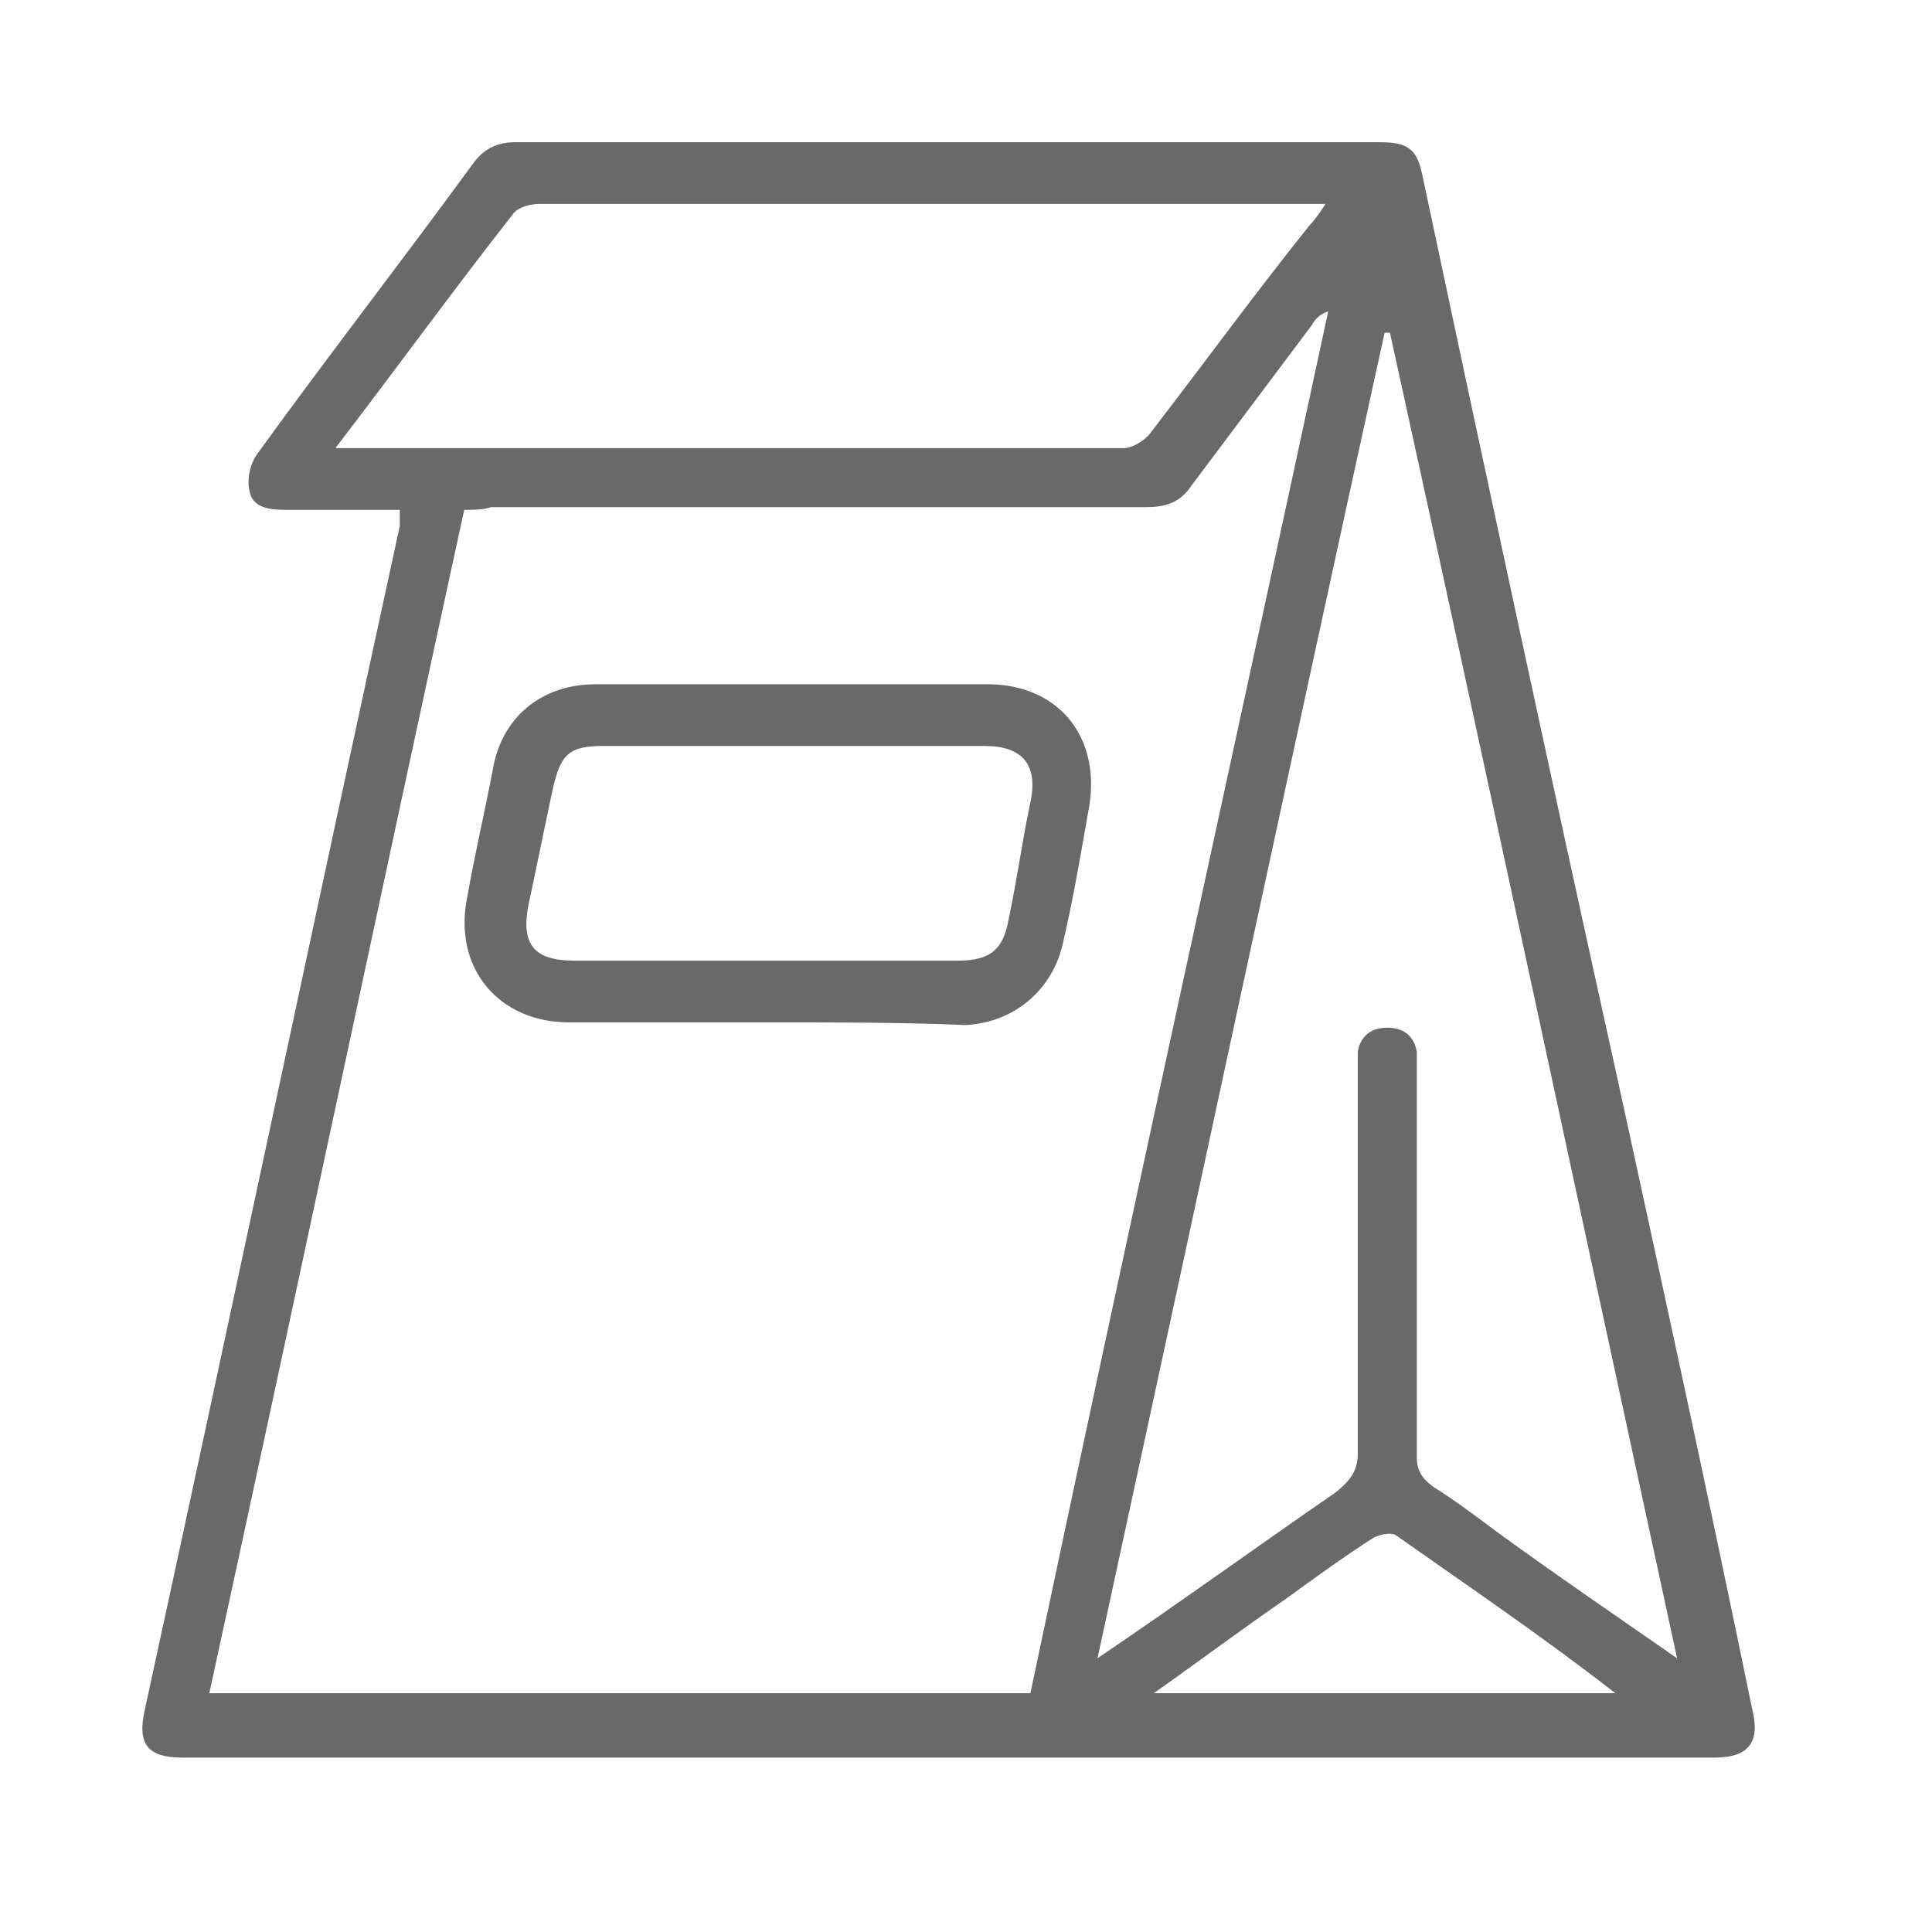
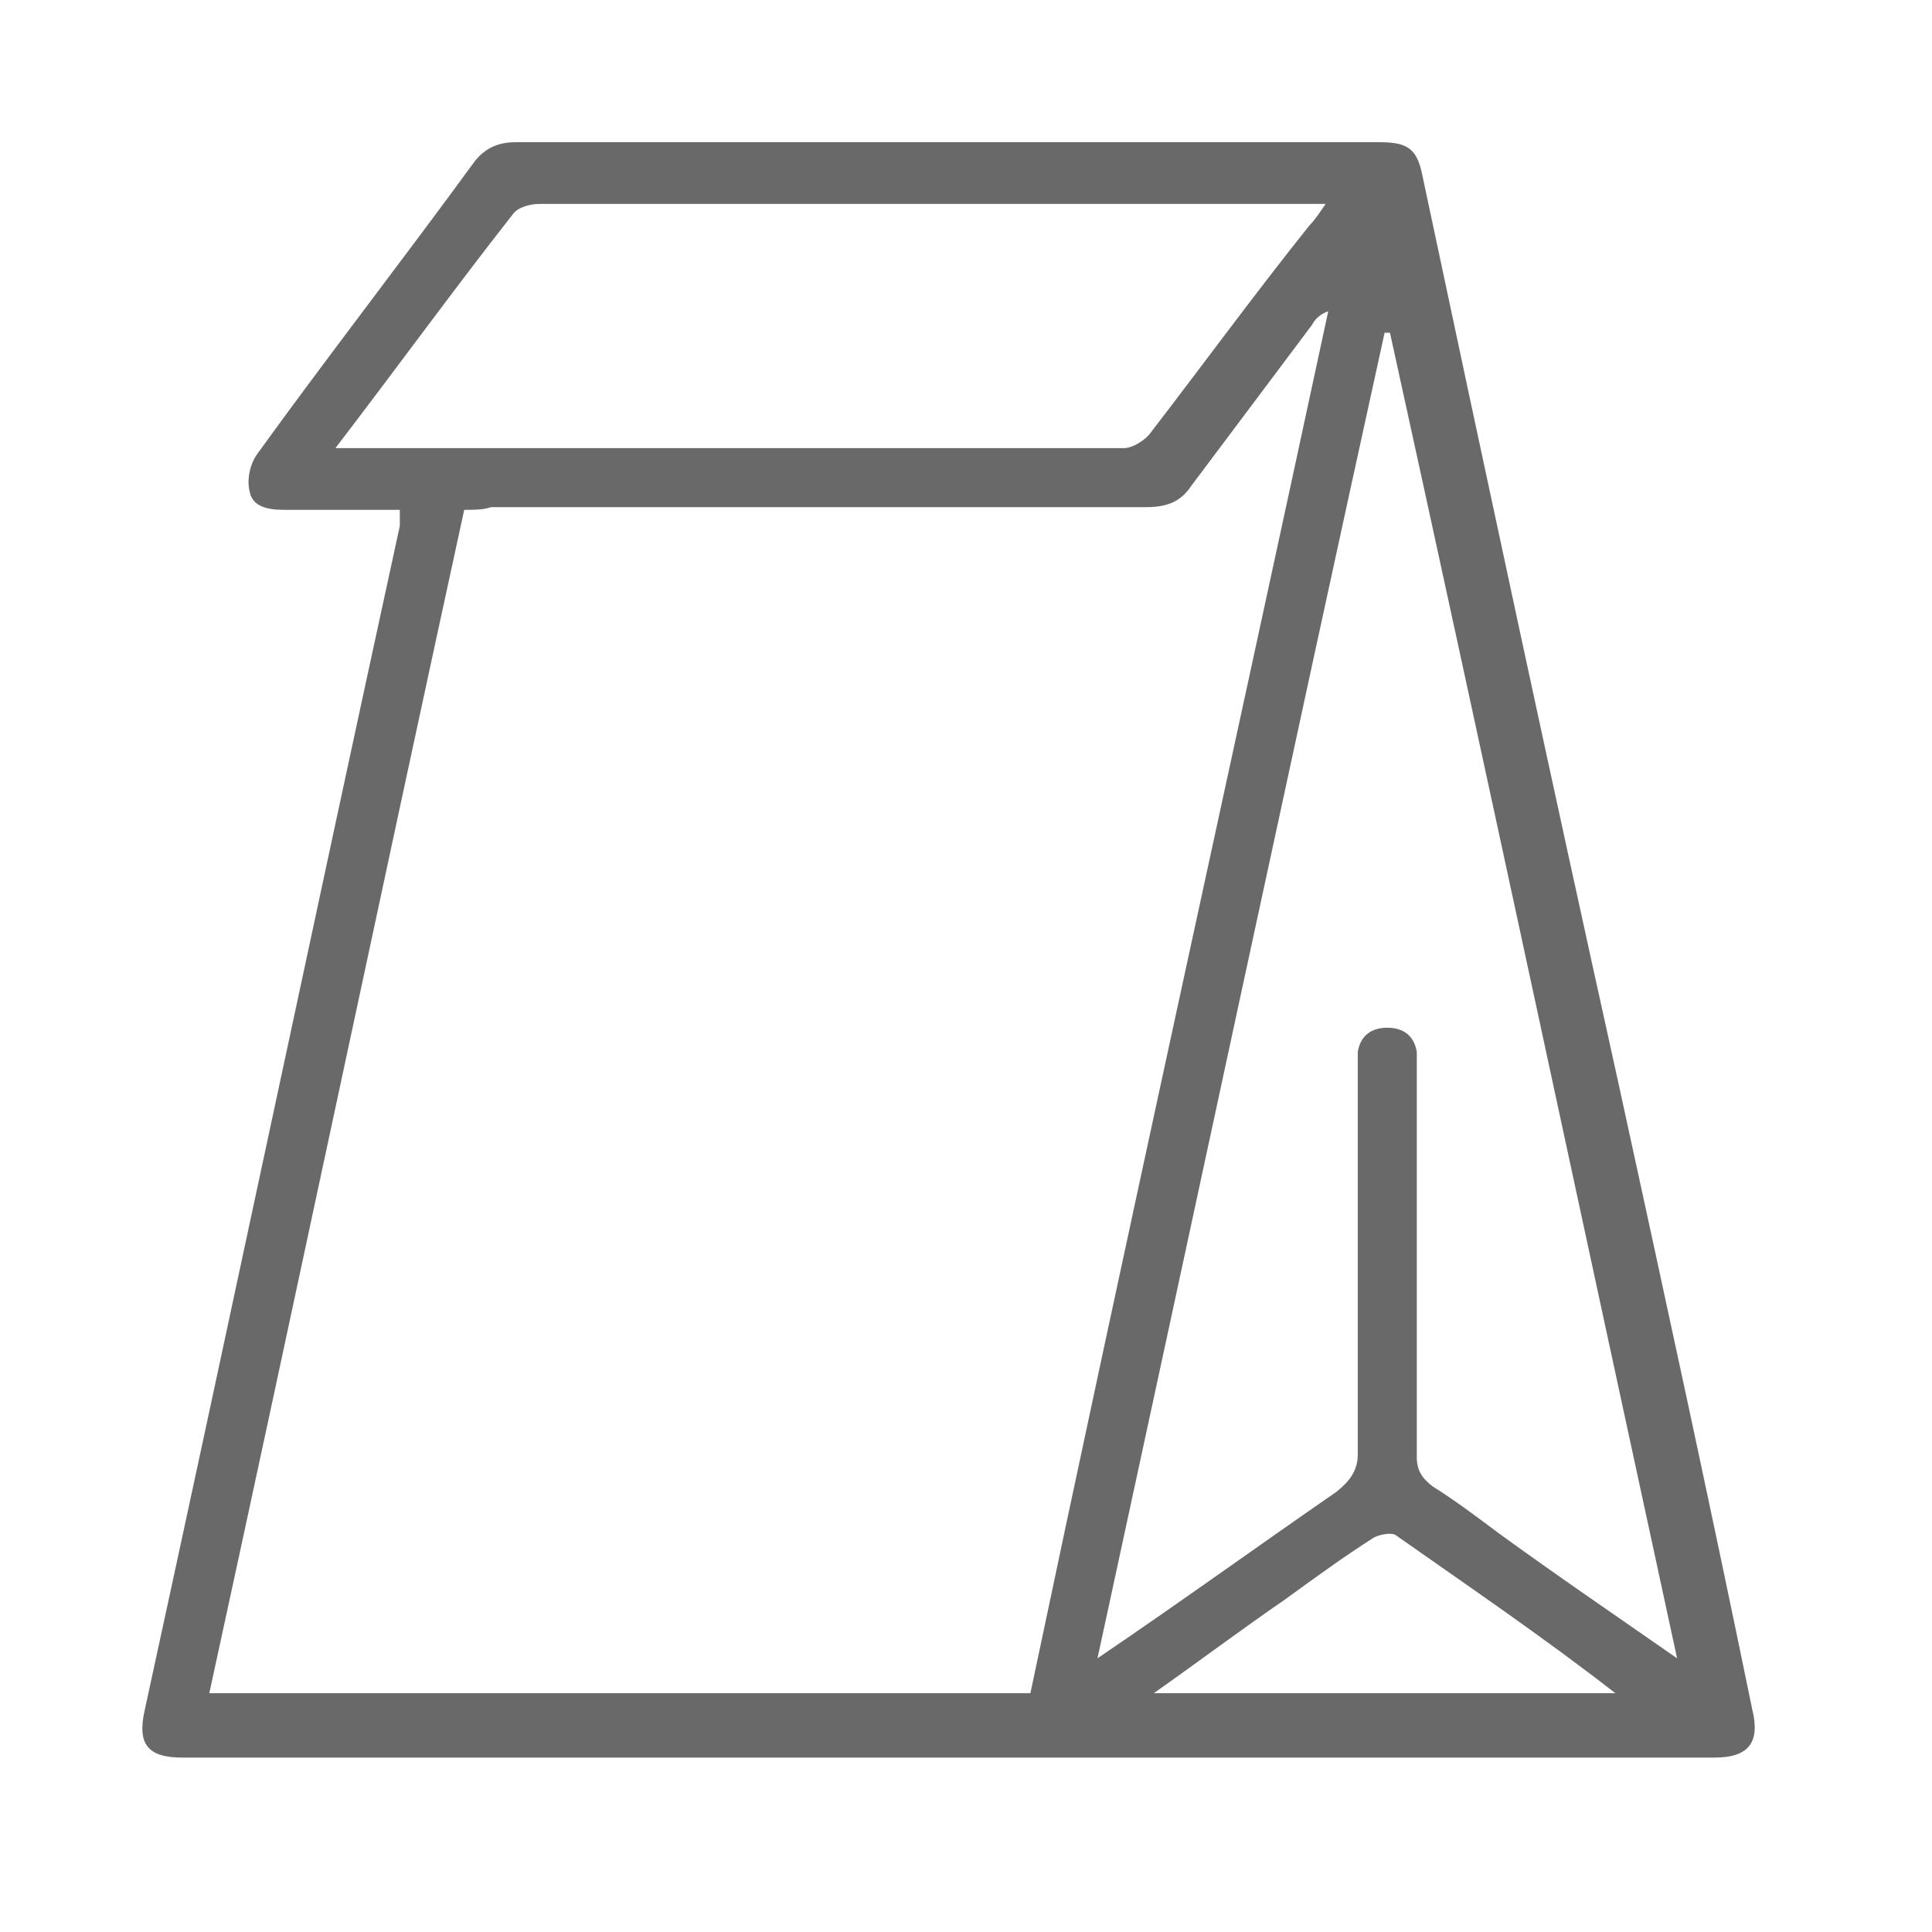
<svg xmlns="http://www.w3.org/2000/svg" version="1.1" id="Layer_1" x="0px" y="0px" viewBox="0 0 72 72" style="enable-background:new 0 0 72 72;" xml:space="preserve">
  <style type="text/css">
	.st0{fill:#696969;}
</style>
  <g>
    <path class="st0" d="M14.9,19c-1.5,0-2.9,0-4.3,0c-0.6,0-1.2-0.1-1.3-0.7c-0.1-0.4,0-1,0.3-1.4C12.2,13.3,15,9.7,17.7,6   c0.4-0.5,0.9-0.7,1.5-0.7c10.7,0,21.4,0,32.2,0c1,0,1.4,0.2,1.6,1.2c2.4,11.3,4.8,22.5,7.3,33.8c1.7,7.8,3.4,15.6,5,23.4   c0.3,1.2-0.1,1.8-1.4,1.8c-19,0-38.1,0-57.1,0c-1.3,0-1.7-0.5-1.4-1.8c3.2-14.7,6.3-29.4,9.5-44.1C14.9,19.4,14.9,19.2,14.9,19z    M17.3,19C14.1,33.7,11,48.4,7.8,63.1c10.2,0,20.4,0,30.6,0C42,46,45.8,28.8,49.5,11.6c-0.3,0.1-0.5,0.3-0.6,0.5c-1.5,2-3,4-4.5,6   c-0.4,0.6-0.9,0.8-1.7,0.8c-8.1,0-16.2,0-24.4,0C18,19,17.7,19,17.3,19z M62.5,61.8c-3.6-16.6-7.1-33-10.7-49.4c-0.1,0-0.1,0-0.2,0   C48,28.8,44.5,45.2,40.9,61.8c3.1-2.1,6-4.2,8.9-6.2c0.5-0.4,0.8-0.8,0.8-1.4c0-4.7,0-9.4,0-14.1c0-0.3,0-0.6,0-0.9   c0.1-0.6,0.5-0.9,1.1-0.9c0.6,0,1,0.3,1.1,0.9c0,0.3,0,0.6,0,0.9c0,4.7,0,9.5,0,14.2c0,0.5,0.2,0.8,0.6,1.1   c0.8,0.5,1.6,1.1,2.4,1.7C58,58.7,60.2,60.2,62.5,61.8z M12.5,16.7c0.3,0,0.5,0,0.6,0c9.6,0,19.2,0,28.8,0c0.3,0,0.8-0.3,1-0.6   c2-2.6,3.9-5.2,5.9-7.7c0.2-0.2,0.4-0.5,0.6-0.8c-3.1,0-6.1,0-9.1,0c-6.7,0-13.5,0-20.2,0c-0.3,0-0.8,0.1-1,0.4   C16.9,10.8,14.8,13.7,12.5,16.7z M43,63.1c5.8,0,11.5,0,17.2,0c-2.7-2.1-5.5-4-8.2-5.9c-0.2-0.1-0.6,0-0.8,0.1   c-1.1,0.7-2.2,1.5-3.3,2.3C46.3,60.7,44.7,61.9,43,63.1z" />
-     <path class="st0" d="M28.5,38.1c-2.4,0-4.9,0-7.3,0c-2.6,0-4.3-2-3.8-4.6c0.3-1.7,0.7-3.4,1-5c0.4-1.9,1.9-3,3.8-3   c4.9,0,9.8,0,14.6,0c2.6,0,4.2,1.9,3.8,4.5c-0.3,1.7-0.6,3.5-1,5.2c-0.4,1.7-1.8,2.9-3.6,3C33.6,38.1,31.1,38.1,28.5,38.1z    M28.6,35.8c2.4,0,4.8,0,7.1,0c1.2,0,1.7-0.4,1.9-1.6c0.3-1.4,0.5-2.9,0.8-4.3c0.3-1.4-0.3-2.1-1.7-2.1c-4.7,0-9.5,0-14.2,0   c-1.3,0-1.6,0.3-1.9,1.6c-0.3,1.4-0.6,2.9-0.9,4.3c-0.3,1.5,0.2,2.1,1.7,2.1C23.9,35.8,26.3,35.8,28.6,35.8z" />
  </g>
</svg>